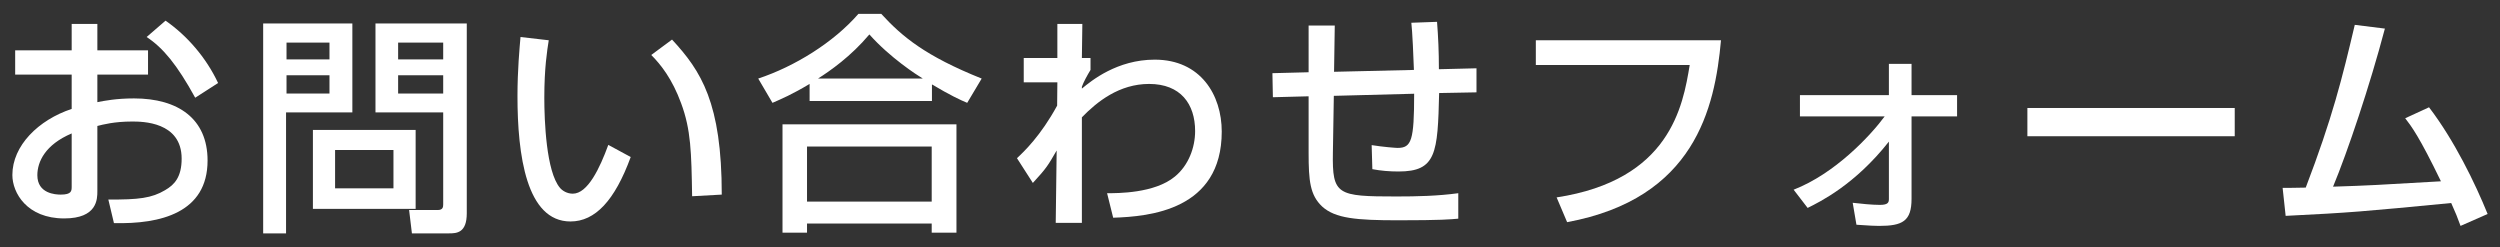
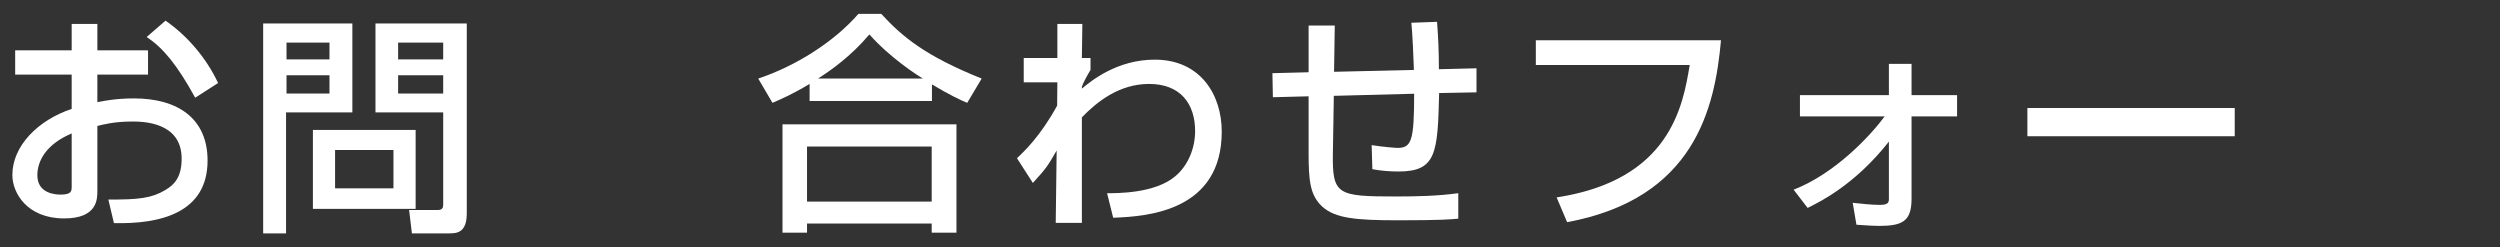
<svg xmlns="http://www.w3.org/2000/svg" version="1.1" id="レイヤー_1" x="0px" y="0px" width="364px" height="36px" viewBox="0 0 364 36" enable-background="new 0 0 364 36" xml:space="preserve">
  <rect x="0" y="0" width="364" height="36" fill="#333333" stroke="none" />
  <g>
    <g>
      <path fill="#FFFFFF" d="M10.436,3.484h3.74v3.841h7.377v3.536h-7.377v4.012c1.054-0.204,2.754-0.544,5.337-0.544    c6.425,0,10.709,2.958,10.709,9.043c0,7.615-6.867,9.281-13.633,9.111l-0.816-3.434c4.42,0.034,6.324-0.204,8.261-1.36    c1.36-0.782,2.414-1.904,2.414-4.59c0-5.405-5.78-5.405-7.208-5.405c-2.618,0-4.25,0.442-5.065,0.646v9.485    c0,1.156,0,3.978-4.828,3.978c-5.405,0-7.547-3.706-7.547-6.323c0-4.284,3.808-8.023,8.635-9.621v-4.998H2.209V7.325h8.227V3.484z     M10.436,19.428c-3.841,1.632-4.998,4.113-4.998,6.085c0,2.686,2.652,2.821,3.4,2.821c1.598,0,1.598-0.544,1.598-1.189V19.428z     M24.103,3.008c3.127,2.176,5.915,5.372,7.649,9.077l-3.332,2.142c-2.652-4.828-4.691-7.275-7.071-8.839L24.103,3.008z" />
      <path fill="#FFFFFF" d="M38.317,3.416h12.987v12.953h-9.655v17.61h-3.332V3.416z M41.717,6.204v2.448h6.255V6.204H41.717z     M41.717,10.963v2.652h6.255v-2.652H41.717z M60.517,18.918v11.491H45.559V18.918H60.517z M48.788,21.842v5.576h8.5v-5.576H48.788    z M64.529,16.368h-9.859V3.416h13.293v27.639c0,2.856-1.462,2.924-2.584,2.924h-5.405l-0.408-3.399h4.148    c0.782,0,0.816-0.442,0.816-0.85V16.368z M57.967,6.204v2.448h6.562V6.204H57.967z M57.967,10.963v2.652h6.562v-2.652H57.967z" />
-       <path fill="#FFFFFF" d="M79.898,5.863c-0.238,1.496-0.646,4.046-0.646,8.363c0,3.332,0.272,10.743,2.278,13.123    c0.34,0.408,1.02,0.85,1.87,0.85c2.176,0,3.944-3.74,5.168-7.105l3.264,1.768c-2.312,6.323-5.168,9.383-8.771,9.383    c-6.425,0-7.717-9.689-7.717-18.256c0-3.808,0.306-7.003,0.442-8.601L79.898,5.863z M100.772,28.573    c-0.102-6.392-0.17-9.689-1.598-13.531c-1.292-3.536-2.958-5.644-4.352-7.037l3.026-2.244c4.25,4.589,7.241,9.213,7.241,22.573    L100.772,28.573z" />
      <path fill="#FFFFFF" d="M117.876,12.221c-2.55,1.53-4.08,2.176-5.405,2.754l-2.074-3.536c5.337-1.768,10.981-5.27,14.584-9.417    h3.332c3.026,3.297,6.392,6.119,14.619,9.417l-2.108,3.536c-0.986-0.408-2.516-1.122-5.133-2.686v2.414h-17.814V12.221z     M113.933,18.102h25.327v15.774h-3.604v-1.326h-18.154v1.326h-3.569V18.102z M117.502,21.332v8.023h18.154v-8.023H117.502z     M134.365,11.439c-0.85-0.51-4.759-3.026-7.785-6.425c-2.686,3.195-5.711,5.303-7.479,6.425H134.365z" />
      <path fill="#FFFFFF" d="M161.192,28.131c1.496,0,6.901,0.034,9.859-2.414c2.006-1.632,2.958-4.25,2.958-6.629    c0-3.943-2.108-6.867-6.697-6.867c-4.352,0-7.581,2.584-9.791,4.862v15.366h-3.808l0.136-10.539    c-1.258,2.176-1.461,2.55-3.467,4.726l-2.312-3.604c1.02-0.952,3.434-3.229,5.848-7.649l0.034-3.399h-4.896V8.447h4.896V3.484    h3.638l-0.068,4.963h1.258v1.734c-0.476,0.782-1.02,1.768-1.258,2.448v0.272c1.394-1.156,5.133-4.216,10.607-4.216    c6.697,0,9.757,5.167,9.757,10.471c0,11.423-10.505,12.375-15.808,12.544L161.192,28.131z" />
      <path fill="#FFFFFF" d="M209.233,3.178c0.17,2.176,0.271,4.284,0.271,6.901l5.473-0.136v3.502l-5.439,0.102    c-0.203,8.771-0.407,11.423-5.914,11.423c-1.293,0-2.584-0.102-3.809-0.34l-0.102-3.501c1.666,0.272,3.535,0.408,3.773,0.408    c2.039,0,2.414-1.088,2.414-7.888l-11.695,0.306l-0.136,8.295c-0.103,6.153,0.612,6.357,9.247,6.357    c2.992,0,6.018-0.068,9.01-0.476v3.706c-1.088,0.102-2.414,0.238-8.738,0.238c-6.119,0-9.179-0.272-11.082-2.006    c-1.768-1.666-1.972-3.739-1.972-7.819v-8.228l-5.202,0.136l-0.068-3.501l5.27-0.136V3.722h3.808l-0.103,6.731l11.627-0.272    c-0.034-1.36-0.238-5.813-0.374-6.868L209.233,3.178z" />
      <path fill="#FFFFFF" d="M250.576,5.863c-0.884,9.893-3.842,23.05-22.403,26.483l-1.53-3.604    c16.488-2.516,18.392-13.259,19.378-19.276h-22.404V5.863H250.576z" />
      <path fill="#FFFFFF" d="M261.153,27.621c6.018-2.346,11.116-7.785,13.258-10.675h-12.34v-3.094h12.952V9.297h3.298v4.556h6.629    v3.094h-6.629v12.001c0,3.264-1.326,3.943-4.726,3.943c-0.374,0-1.563-0.034-3.298-0.17l-0.544-3.196    c1.19,0.136,2.788,0.306,3.978,0.306c1.225,0,1.292-0.408,1.292-0.884v-8.329c-4.964,6.289-9.995,8.737-11.831,9.655    L261.153,27.621z" />
      <path fill="#FFFFFF" d="M325.376,15.723v4.113h-30.188v-4.113H325.376z" />
-       <path fill="#FFFFFF" d="M353.665,15.621c3.672,4.793,6.73,11.083,8.533,15.536l-3.943,1.734c-0.442-1.224-0.715-1.904-1.36-3.332    c-13.089,1.258-14.517,1.394-24.104,1.87l-0.442-4.08c0.782,0.034,2.448-0.034,3.366-0.034c3.876-10.131,5.304-15.911,7.14-23.696    l4.385,0.544c-2.209,8.363-5.439,17.95-7.547,23.016c5.303-0.17,6.357-0.238,15.707-0.782c-3.162-6.527-4.284-7.989-5.202-9.179    L353.665,15.621z" />
    </g>
  </g>
</svg>